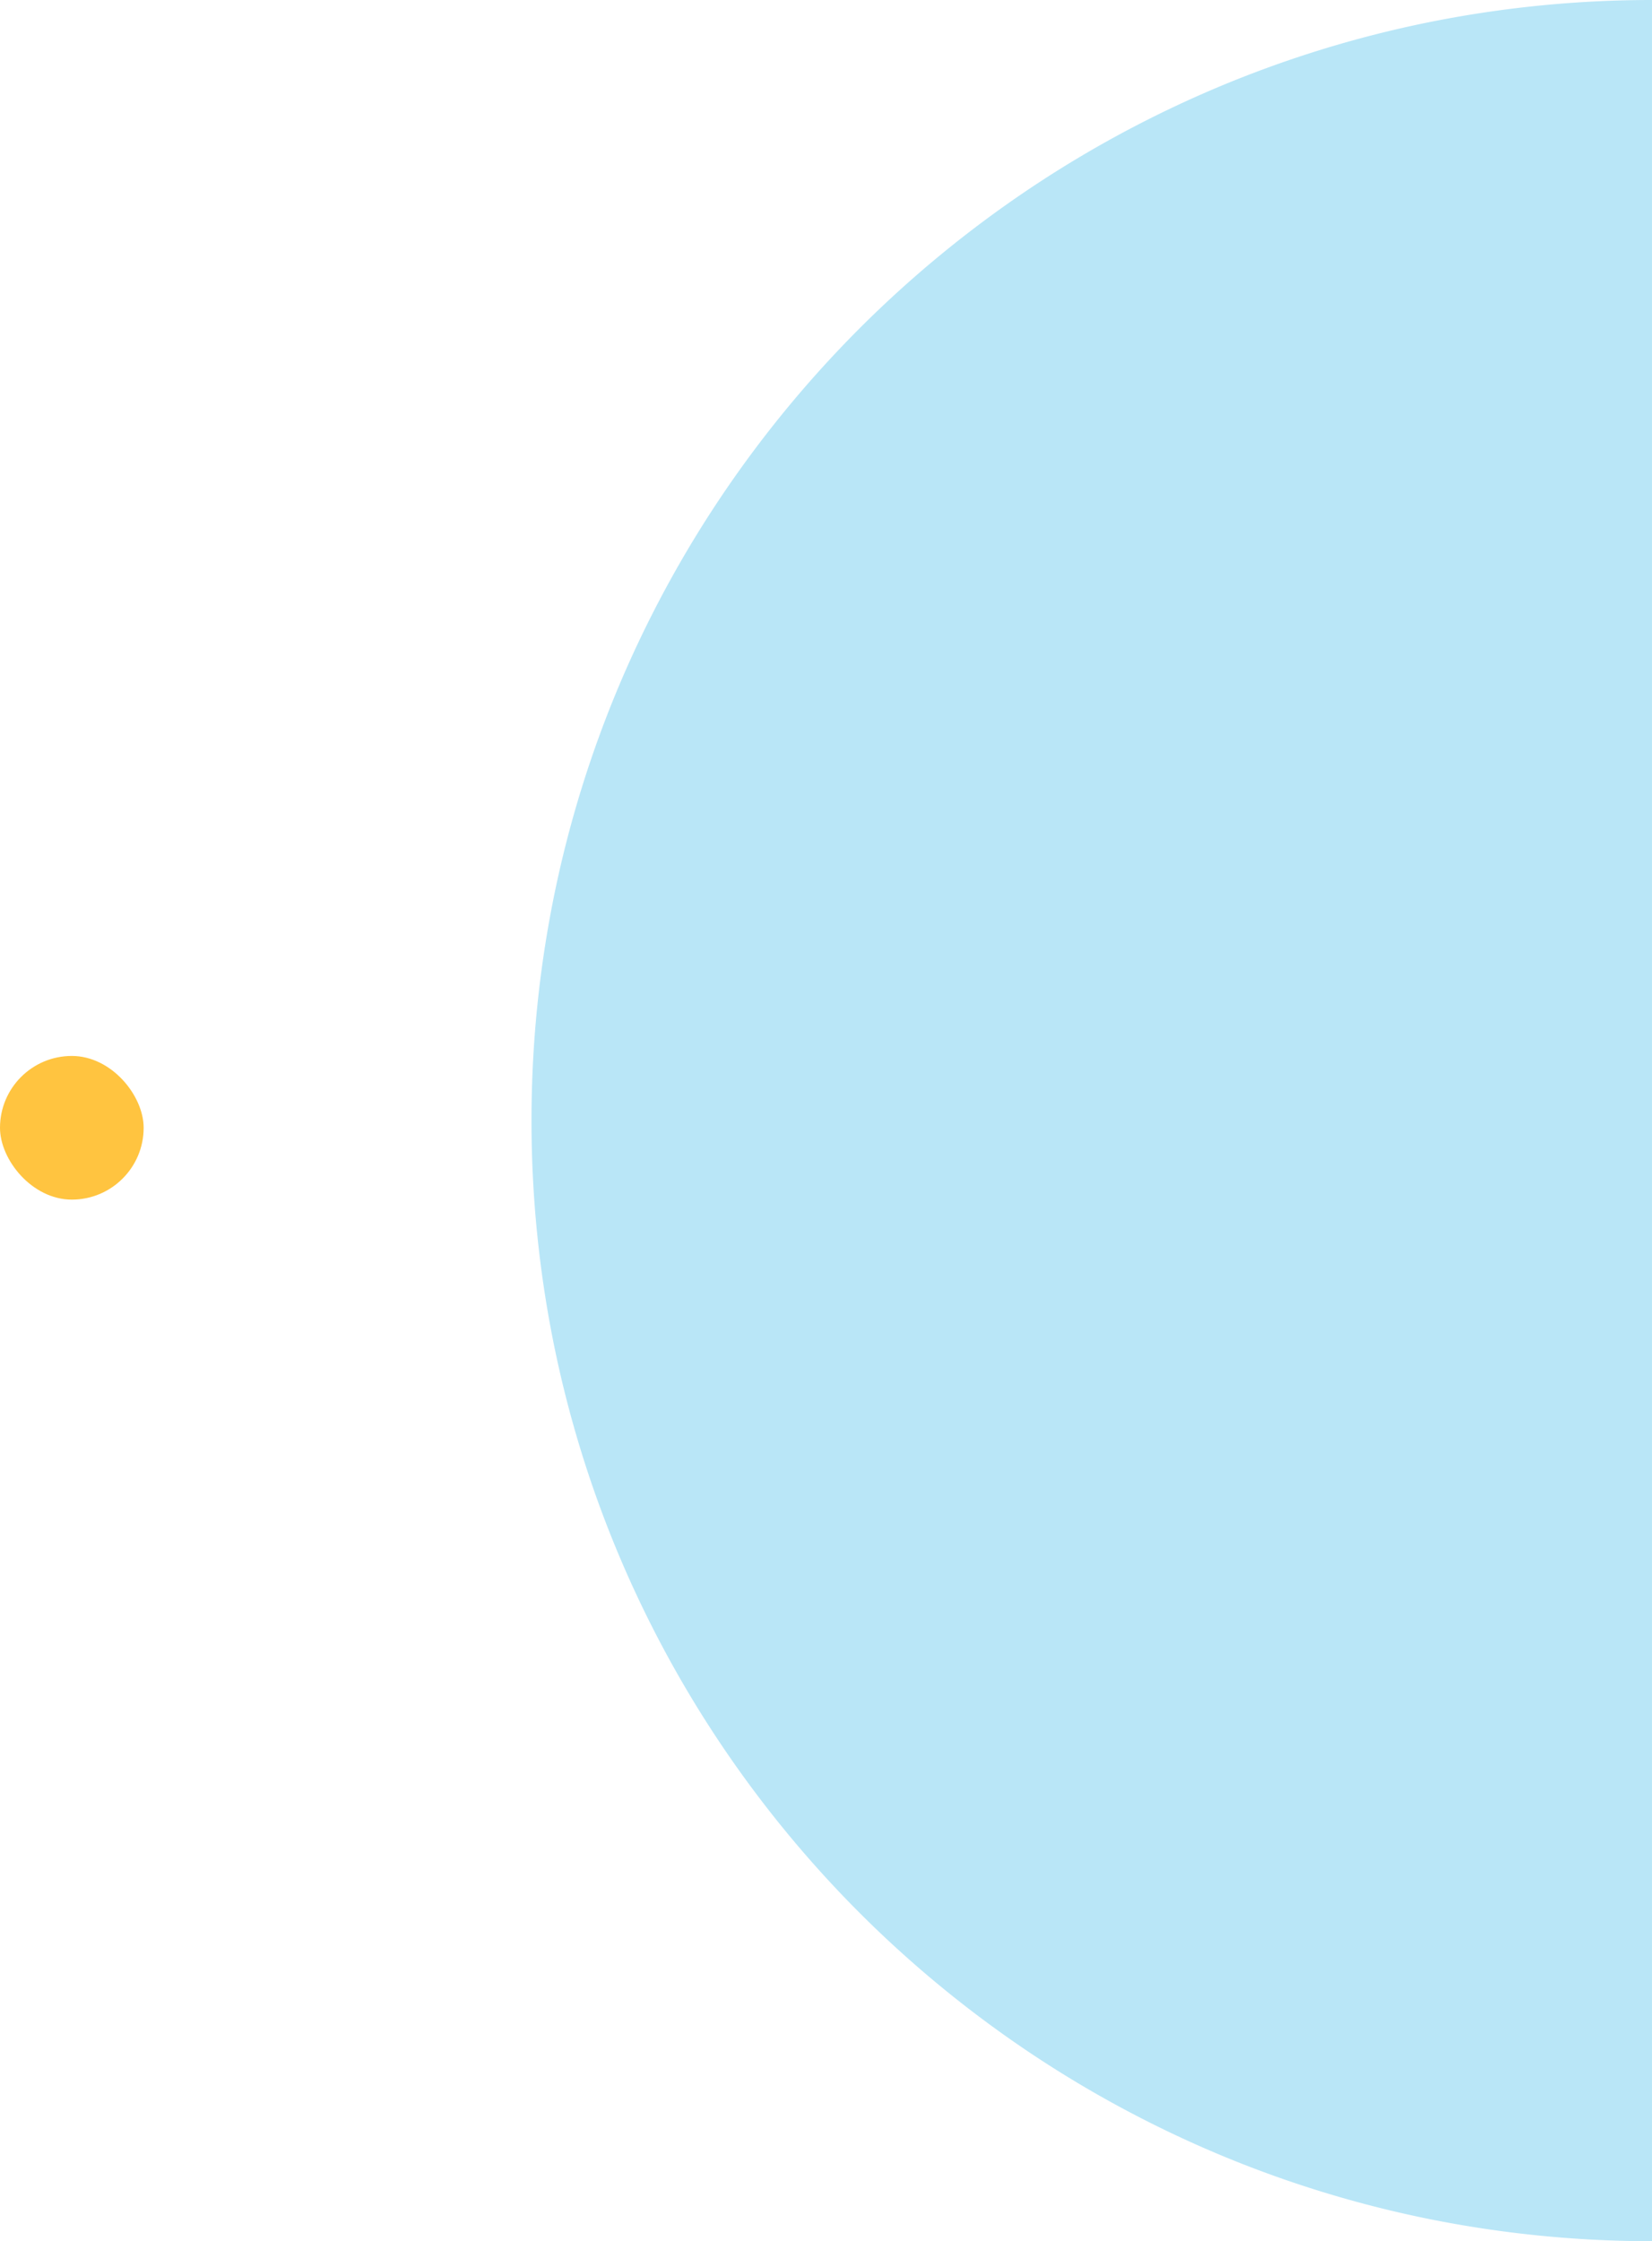
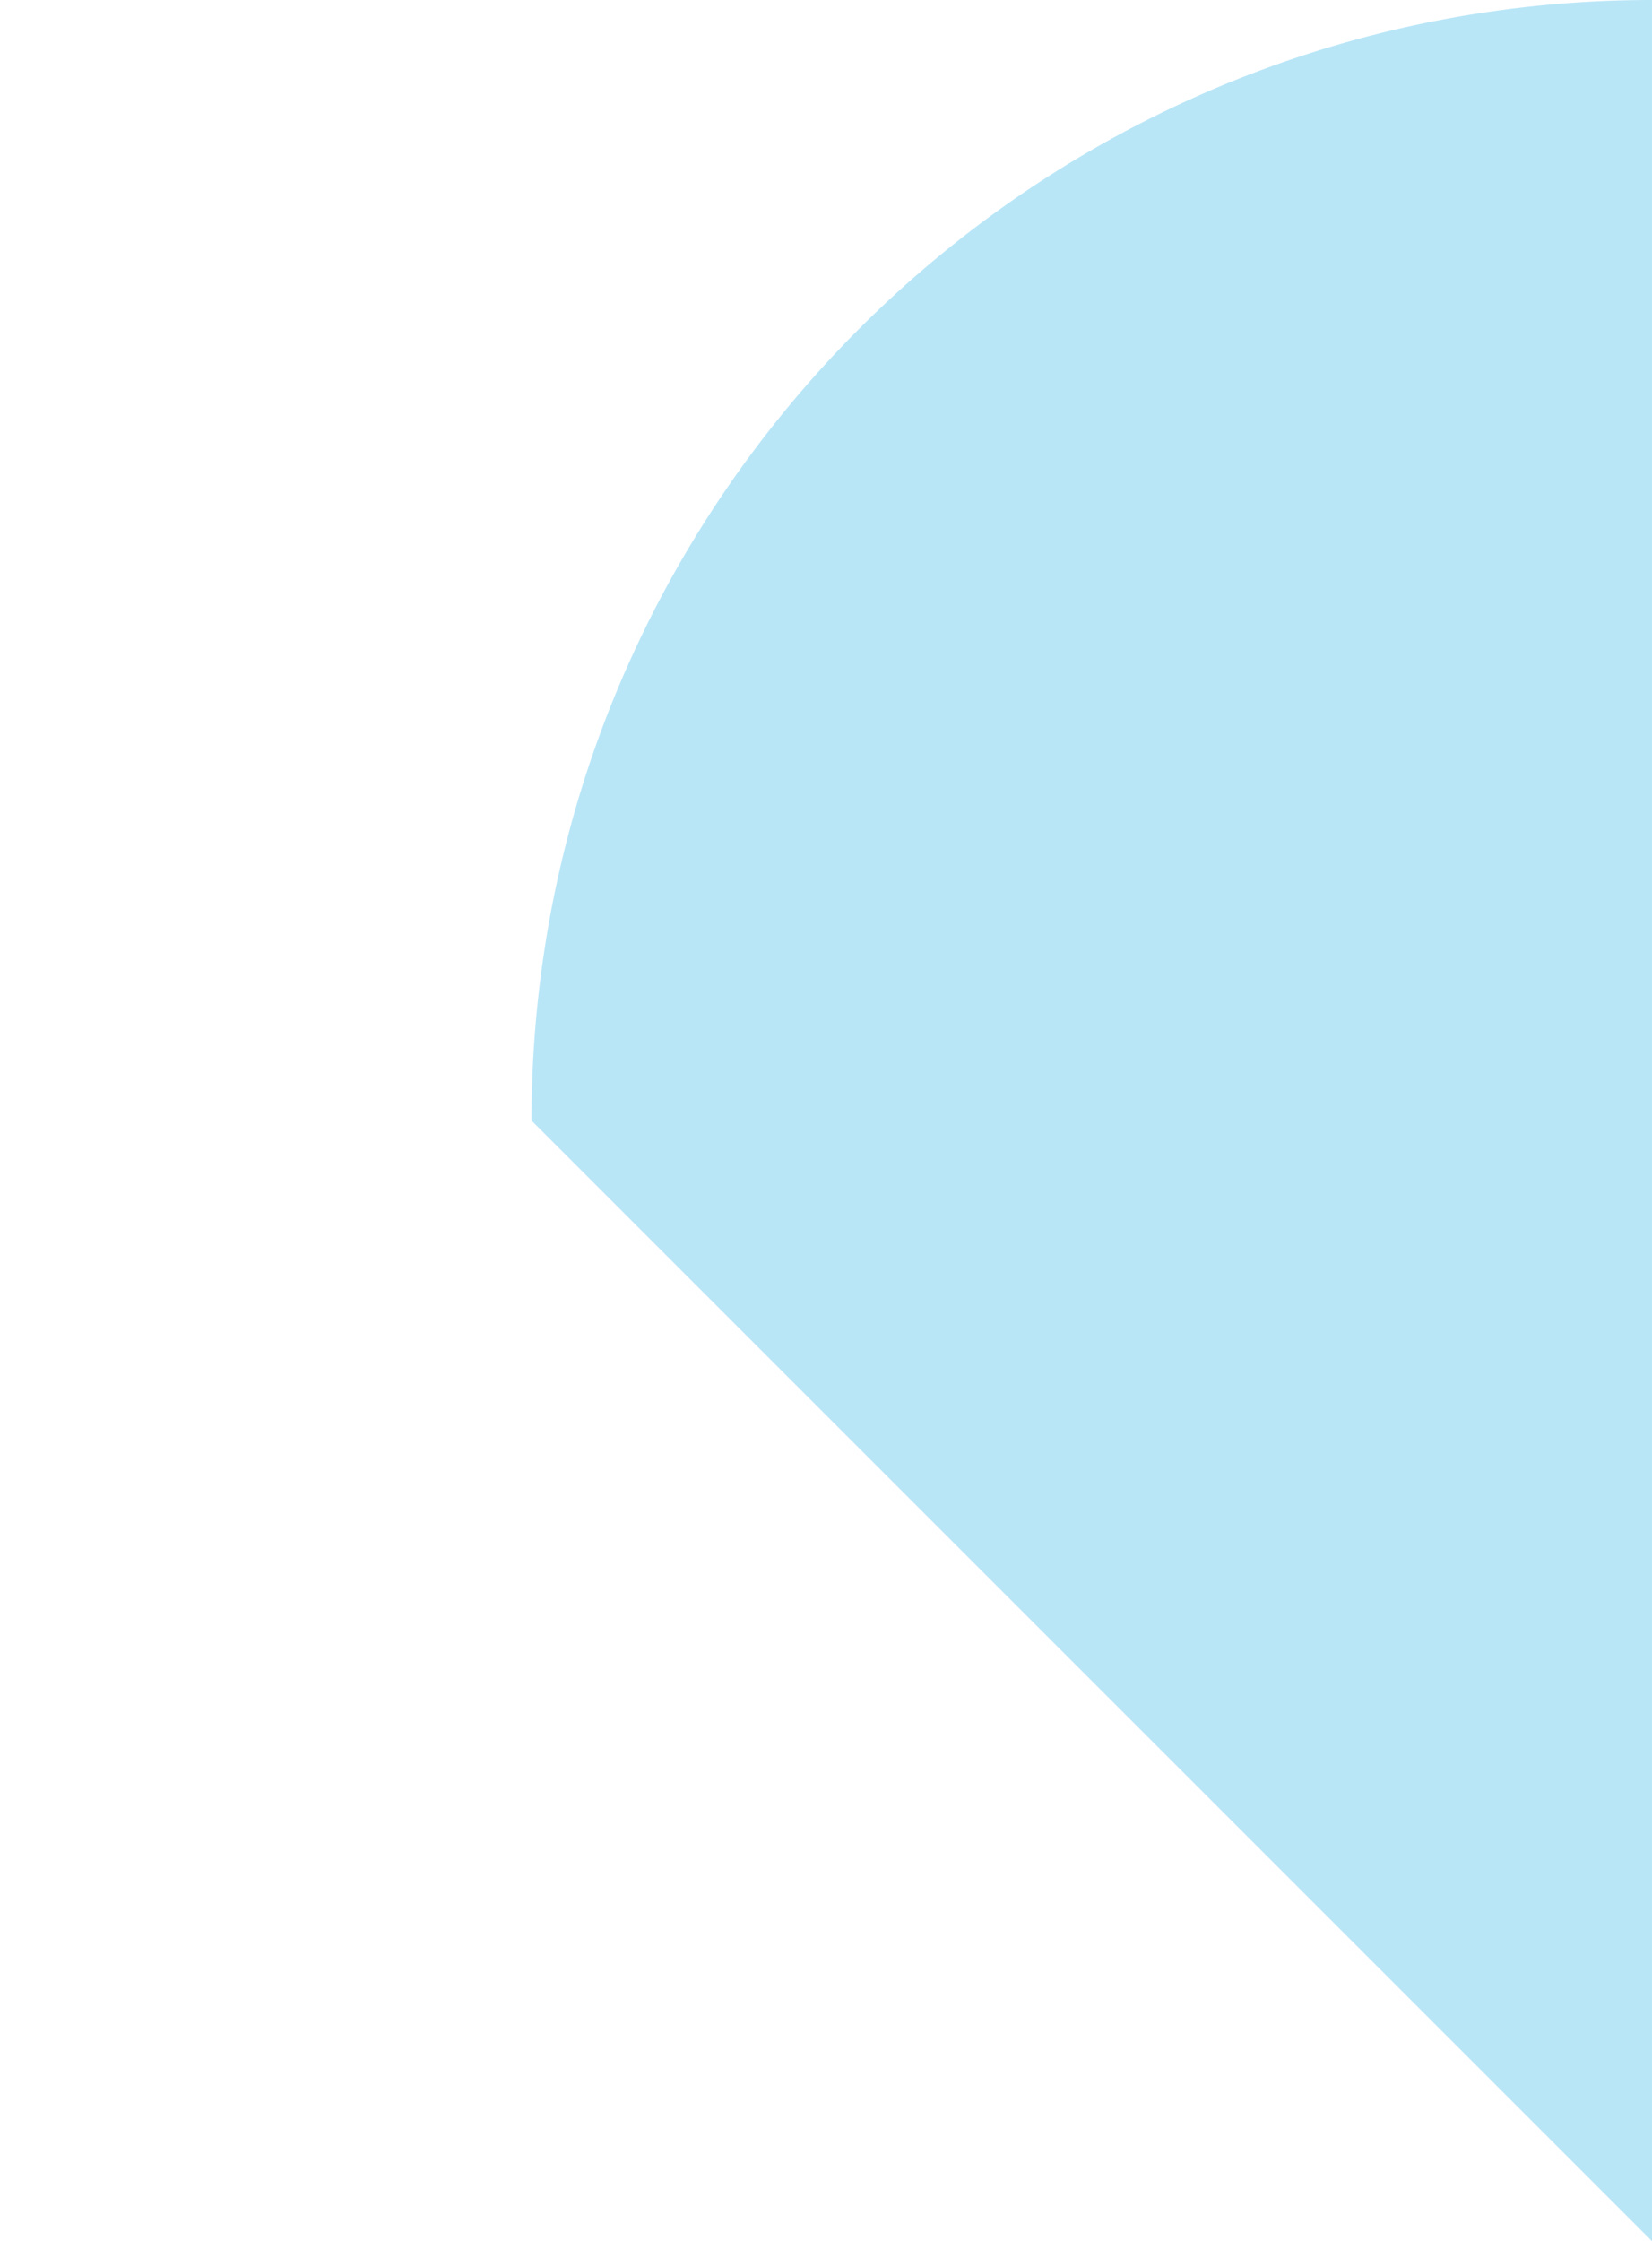
<svg xmlns="http://www.w3.org/2000/svg" height="156" viewBox="0 0 115 156" width="115">
-   <path d="m78 78a78.577 78.577 0 0 1 -15.72-1.585 77.608 77.608 0 0 1 -14.641-4.545 78.006 78.006 0 0 1 -13.249-7.193 78.557 78.557 0 0 1 -11.544-9.524 78.556 78.556 0 0 1 -9.525-11.544 78.007 78.007 0 0 1 -7.191-13.249 77.6 77.6 0 0 1 -4.545-14.641 78.575 78.575 0 0 1 -1.585-15.719h156a78.578 78.578 0 0 1 -1.585 15.72 77.607 77.607 0 0 1 -4.545 14.64 78.006 78.006 0 0 1 -7.192 13.249 78.558 78.558 0 0 1 -9.524 11.544 78.558 78.558 0 0 1 -11.544 9.524 78 78 0 0 1 -13.249 7.192 77.606 77.606 0 0 1 -14.641 4.545 78.574 78.574 0 0 1 -15.72 1.586z" fill="#b9e6f7" transform="matrix(0 1 -1 0 114.999 0)" />
-   <rect fill="#ffc440" height="10" rx="5" width="10" y="73.5" />
+   <path d="m78 78a78.577 78.577 0 0 1 -15.72-1.585 77.608 77.608 0 0 1 -14.641-4.545 78.006 78.006 0 0 1 -13.249-7.193 78.557 78.557 0 0 1 -11.544-9.524 78.556 78.556 0 0 1 -9.525-11.544 78.007 78.007 0 0 1 -7.191-13.249 77.6 77.6 0 0 1 -4.545-14.641 78.575 78.575 0 0 1 -1.585-15.719h156z" fill="#b9e6f7" transform="matrix(0 1 -1 0 114.999 0)" />
</svg>